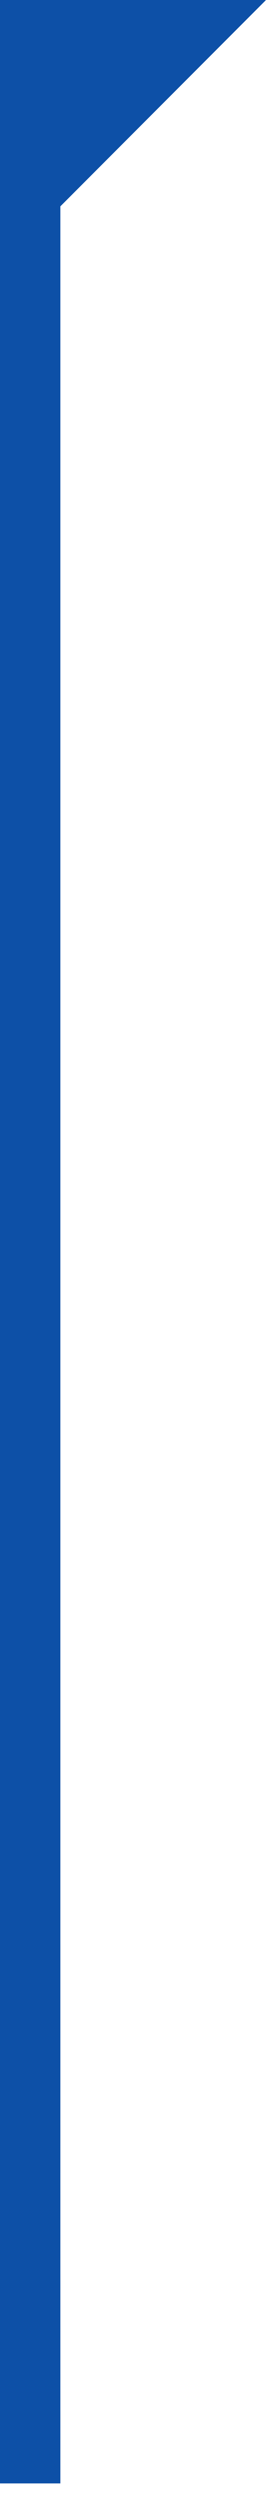
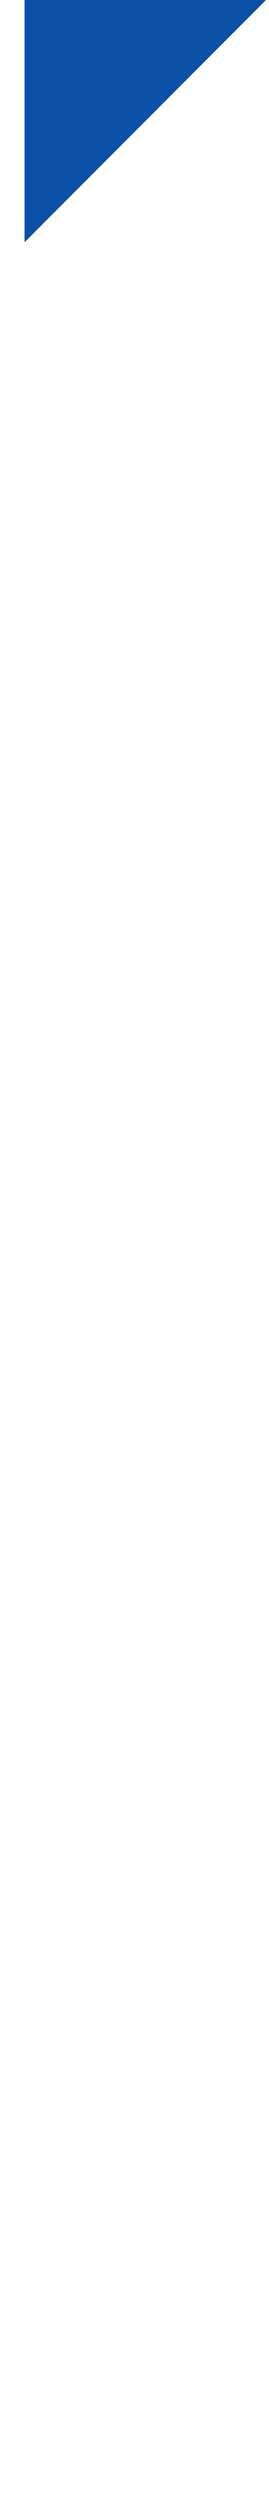
<svg xmlns="http://www.w3.org/2000/svg" width="15" height="139" viewBox="0 0 15 139" fill="none">
-   <path d="M3.366 0H0V138.08H3.366V0Z" fill="#0D50A7" />
  <path d="M14.834 0L1.369 13.471V0H14.834Z" fill="#0D50A7" />
</svg>